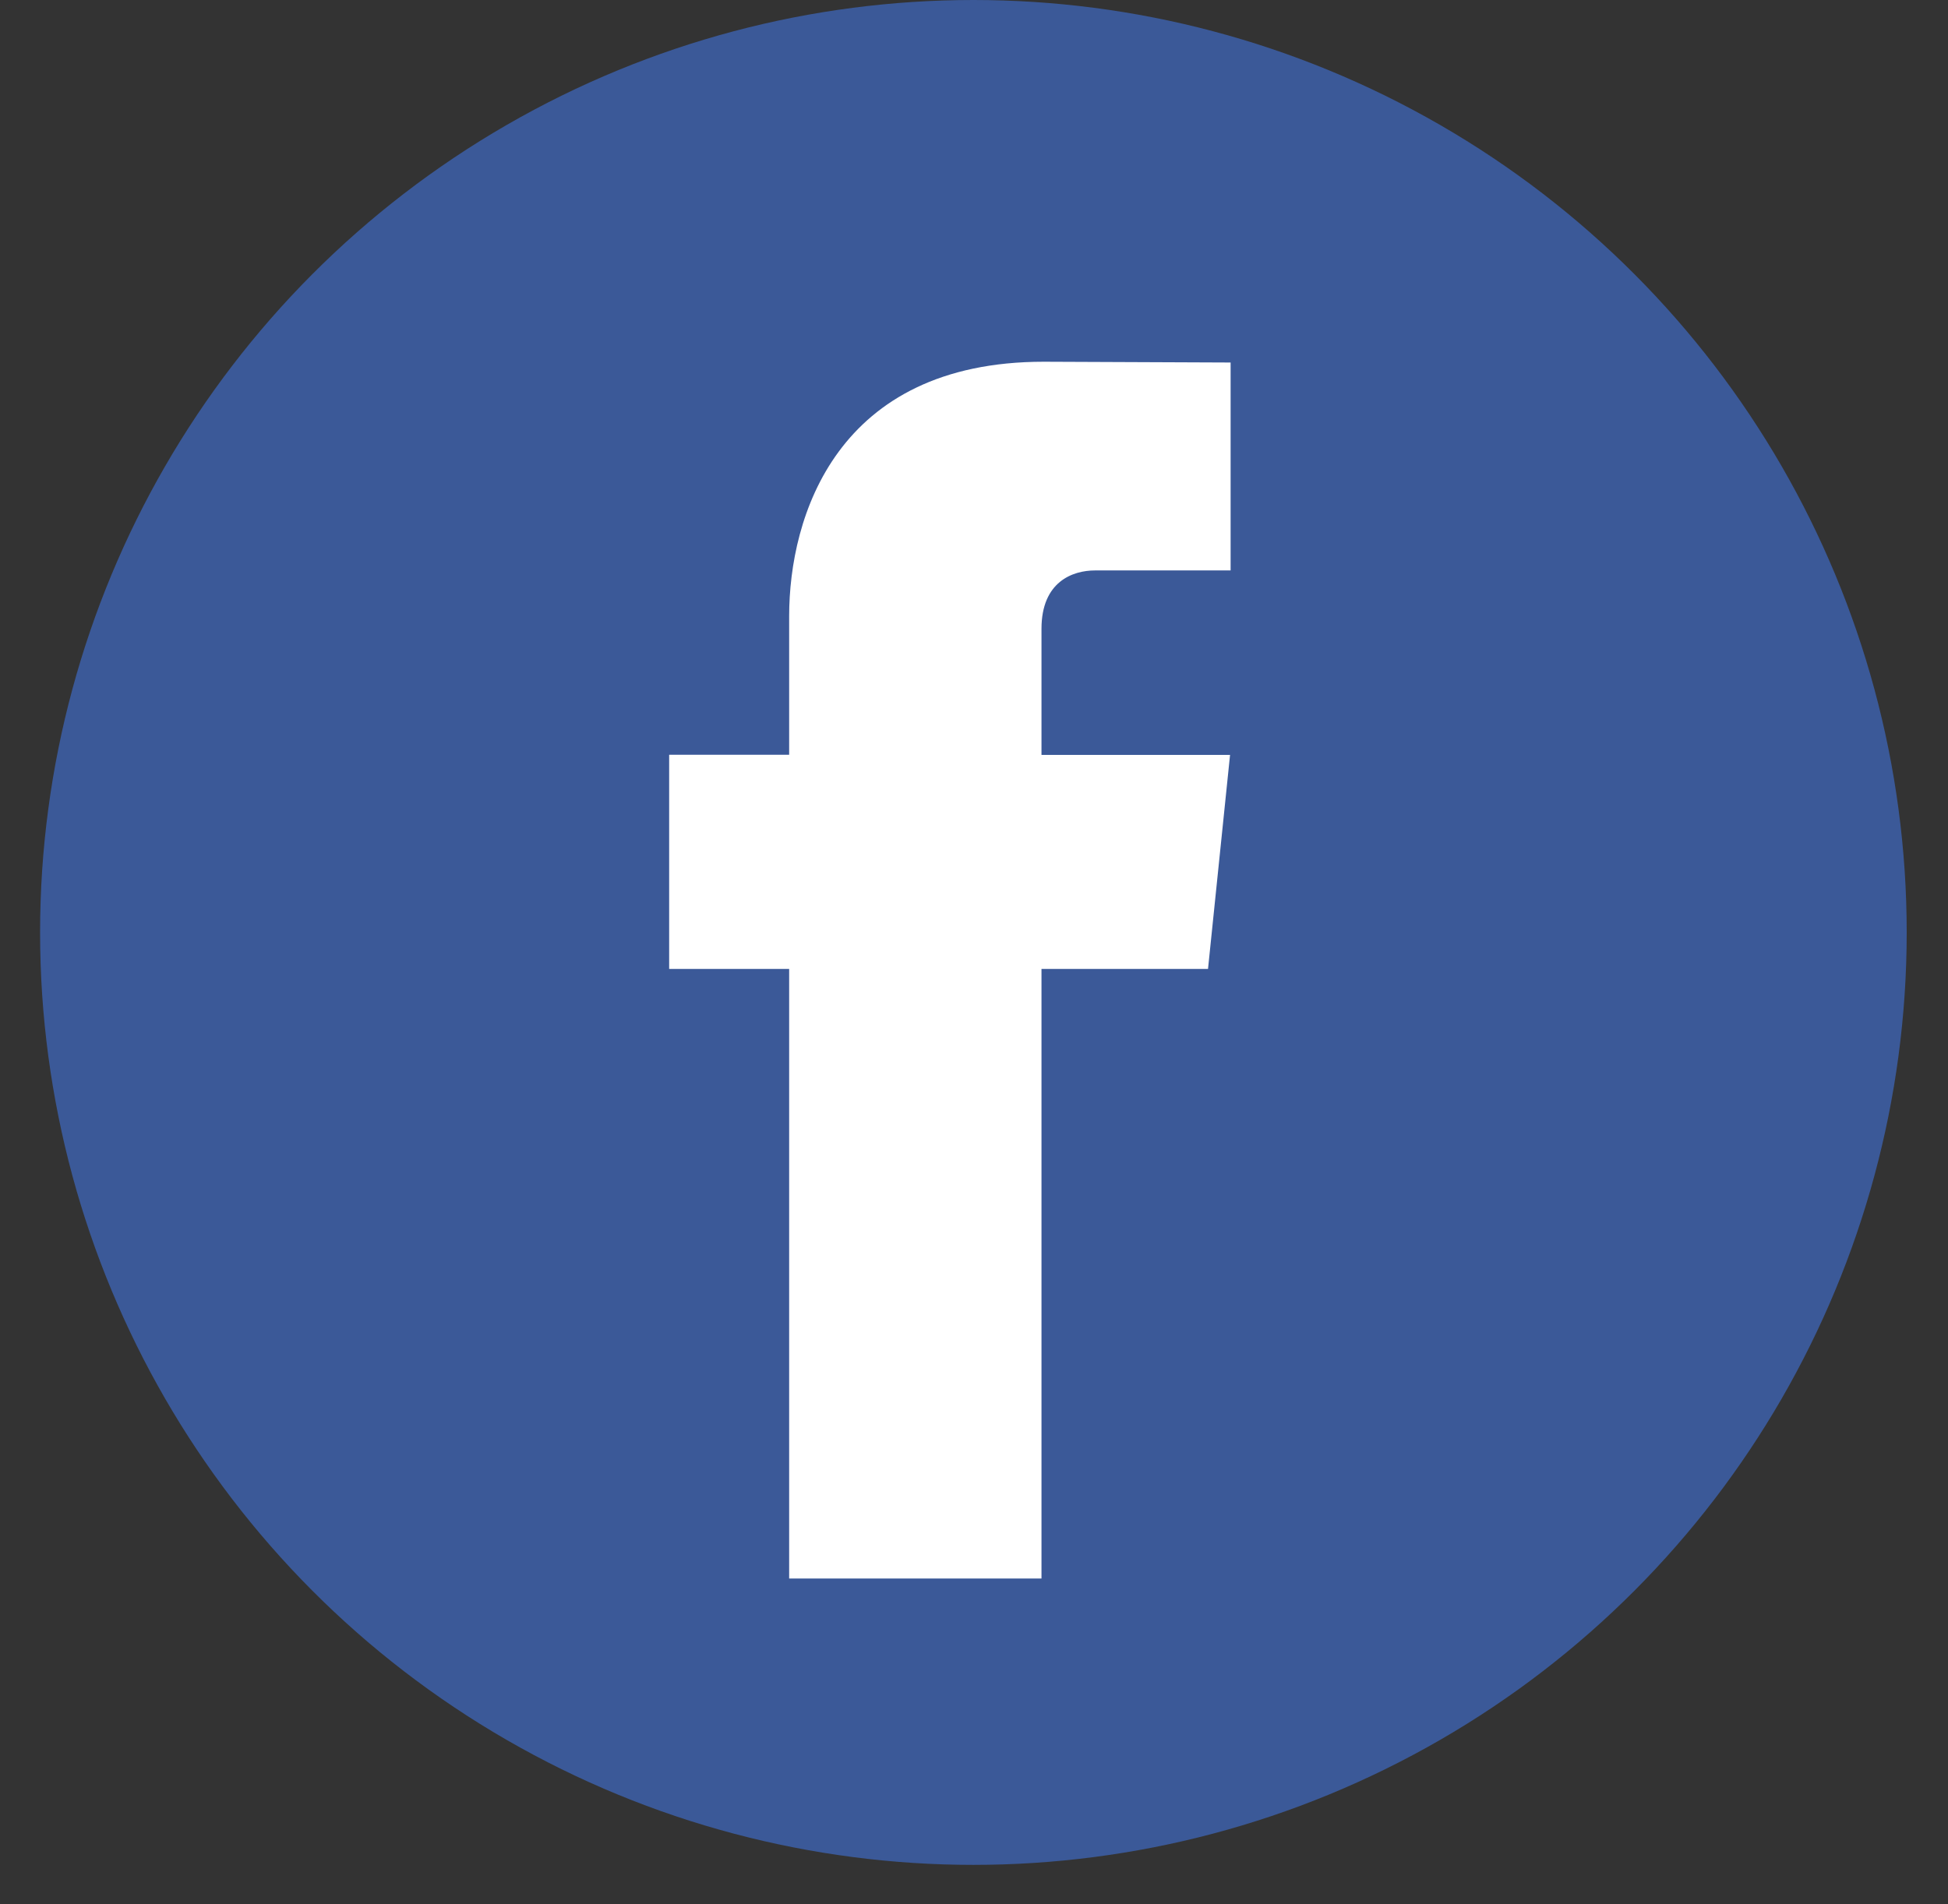
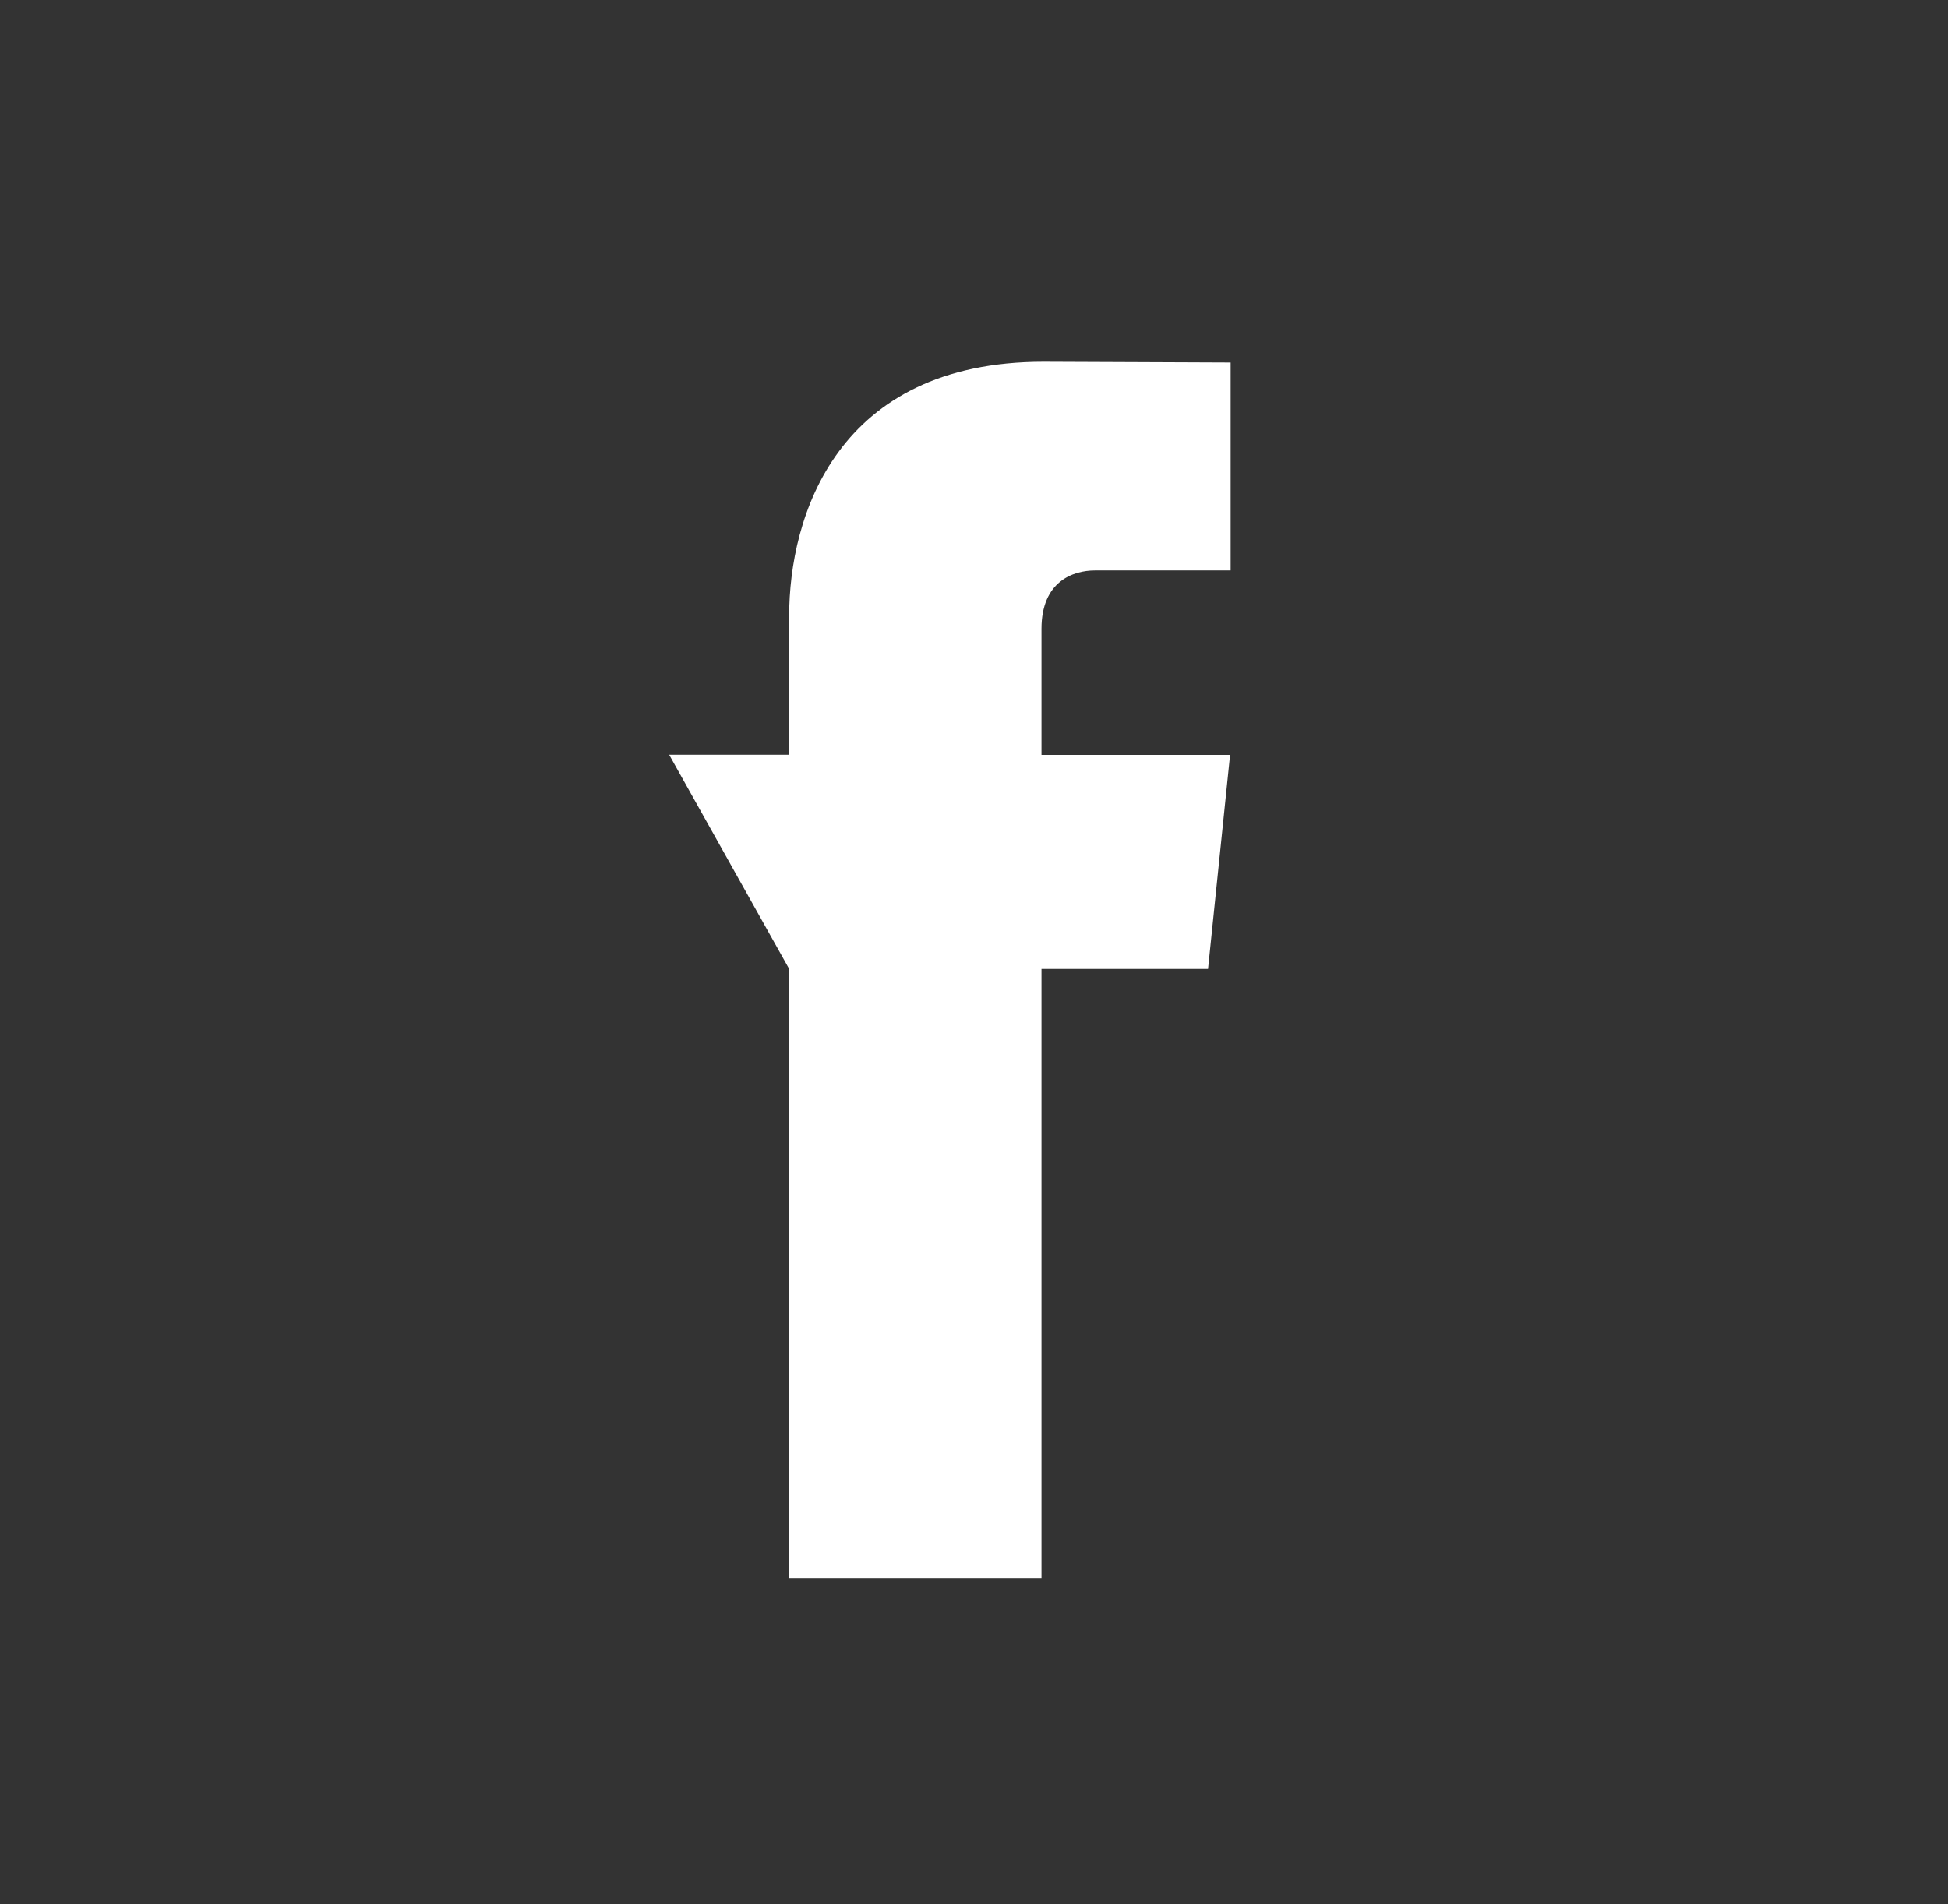
<svg xmlns="http://www.w3.org/2000/svg" width="45px" height="44px" viewBox="0 0 45 44" version="1.1">
  <rect x="0" y="0" width="45" height="44" fill="#333333" stroke="none" />
  <title>facebook</title>
  <desc>Created with Sketch.</desc>
  <defs />
  <g id="UI" stroke="none" stroke-width="1" fill="none" fill-rule="evenodd">
    <g id="Desktop-HD" transform="translate(-580, -10925)">
      <g id="facebook" transform="translate(580.926, 10925)">
        <g id="Capa_1">
          <g id="Group">
-             <ellipse id="Oval" fill="#3B5998" cx="21.56" cy="21.544" rx="21.56" ry="21.544" />
-             <path d="M26.98,22.387 L23.133,22.387 L23.133,36.471 L17.304,36.471 L17.304,22.387 L14.532,22.387 L14.532,17.438 L17.304,17.438 L17.304,14.235 C17.304,11.944 18.393,8.358 23.185,8.358 L27.502,8.376 L27.502,13.18 L24.369,13.18 C23.856,13.18 23.133,13.437 23.133,14.529 L23.133,17.442 L27.489,17.442 L26.98,22.387 L26.98,22.387 Z" id="Shape" fill="#FFFFFF" />
+             <path d="M26.98,22.387 L23.133,22.387 L23.133,36.471 L17.304,36.471 L17.304,22.387 L14.532,17.438 L17.304,17.438 L17.304,14.235 C17.304,11.944 18.393,8.358 23.185,8.358 L27.502,8.376 L27.502,13.18 L24.369,13.18 C23.856,13.18 23.133,13.437 23.133,14.529 L23.133,17.442 L27.489,17.442 L26.98,22.387 L26.98,22.387 Z" id="Shape" fill="#FFFFFF" />
          </g>
        </g>
      </g>
    </g>
  </g>
</svg>